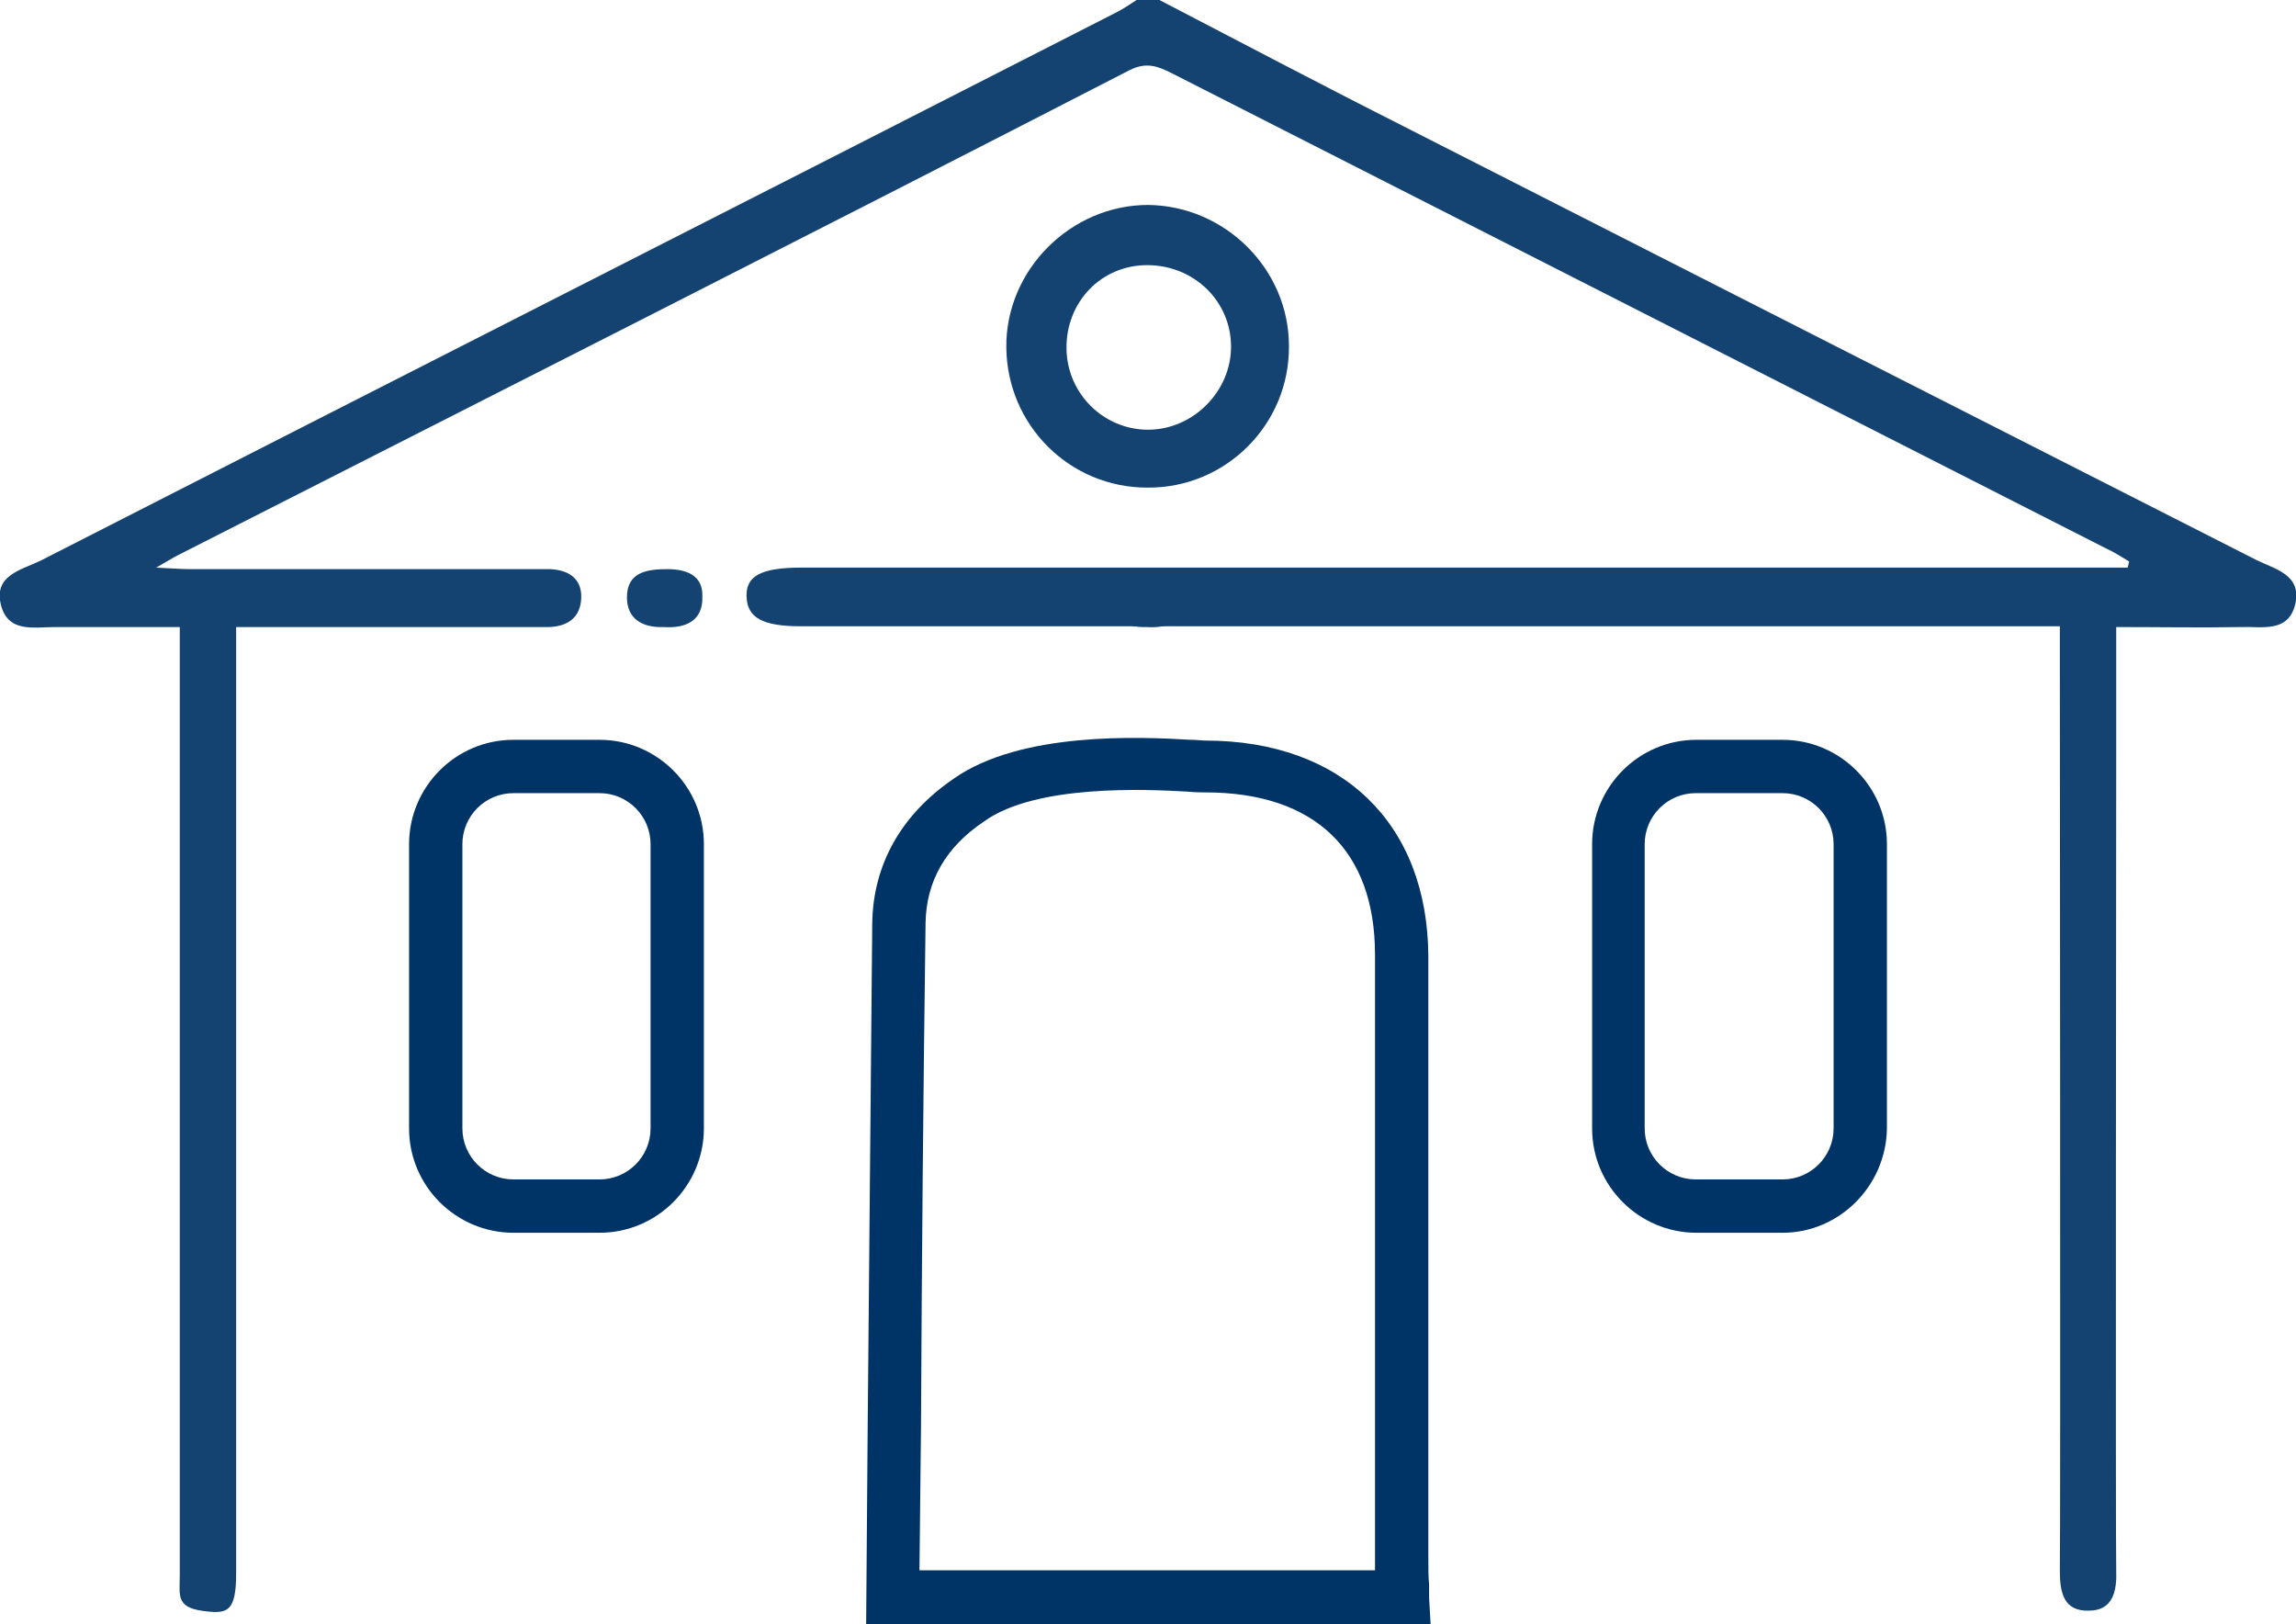
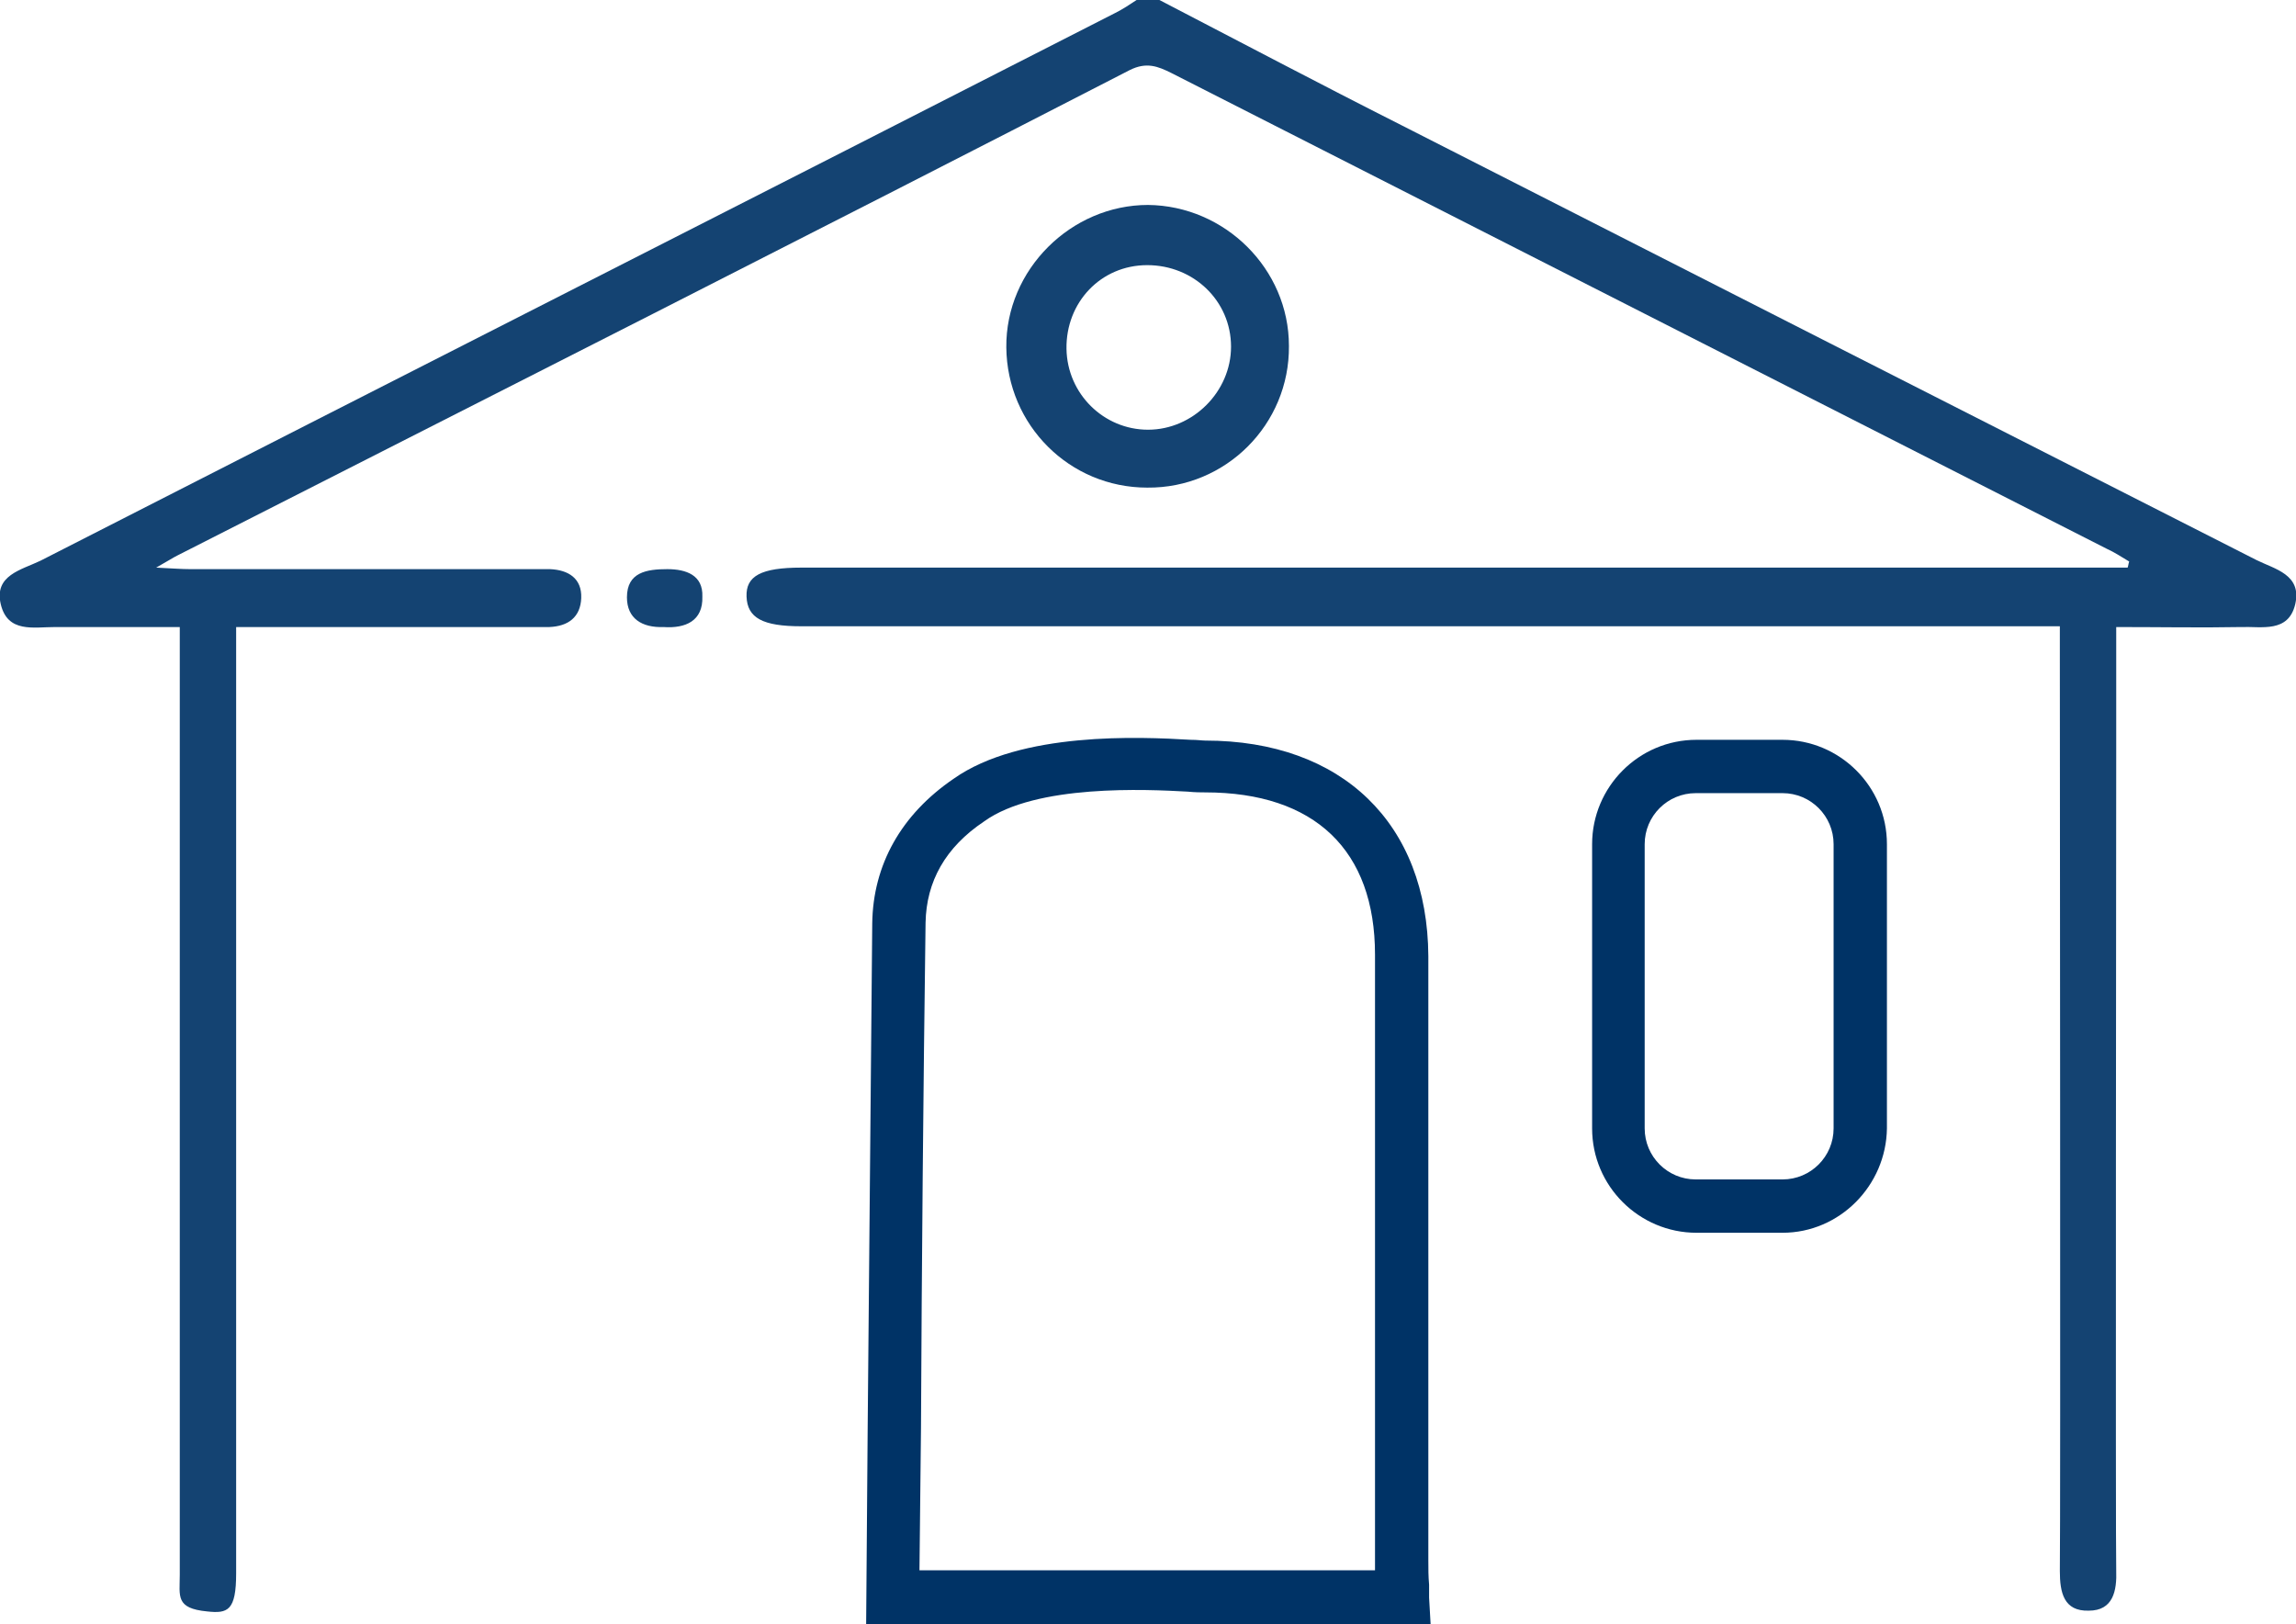
<svg xmlns="http://www.w3.org/2000/svg" version="1.1" id="Layer_2_00000158022942272018897830000016614820297164652967_" x="0px" y="0px" viewBox="0 0 301.4 213.2" style="enable-background:new 0 0 301.4 213.2;" xml:space="preserve">
  <style type="text/css">
	.st0{fill:#003366;}
	.st1{fill:#144372;}
</style>
  <g id="Layer_1-2">
    <g>
      <path class="st0" d="M187.8,213.2h-3.6c-18.1,0-48.9,0-67,0l-3.5,0l0.2-25.7c0.2-21.7,0.4-44.2,0.6-66.3c0.1-7.7,3.8-14.3,10.7-19    c8.8-6.2,24.4-5.5,31.1-5.1c0.9,0,1.5,0.1,1.9,0.1c18,0,29.2,10.9,29.3,28.3c0,17.7,0,35.7,0,53c0,8.8,0,17.5,0,26.3    c0,1.1,0,2.1,0.1,3.2c0,0.6,0,1.1,0,1.7L187.8,213.2z M120.7,206.1c17.1,0,42.7,0,59.8,0c0-0.5,0-1,0-1.5c0-8.8,0-17.5,0-26.3    c0-17.4,0-35.3,0-53c0-13.7-7.9-21.3-22.3-21.3c-0.5,0-1.3,0-2.3-0.1c-5.4-0.3-19.9-1-26.7,3.9c-5.1,3.4-7.6,7.9-7.7,13.3    c-0.3,22.1-0.5,44.6-0.6,66.3L120.7,206.1z" />
    </g>
    <g>
-       <path class="st0" d="M78.7,161.8H67.4c-7.5,0-13.7-6.1-13.7-13.7v-37.3c0-7.5,6.1-13.7,13.7-13.7h11.3c7.5,0,13.7,6.1,13.7,13.7    v37.3C92.4,155.6,86.3,161.8,78.7,161.8z M67.4,104.1c-3.7,0-6.7,3-6.7,6.7v37.3c0,3.7,3,6.7,6.7,6.7h11.3c3.7,0,6.7-3,6.7-6.7    v-37.3c0-3.7-3-6.7-6.7-6.7H67.4z" />
-     </g>
+       </g>
    <g>
      <path class="st0" d="M234,161.8h-11.3c-7.5,0-13.7-6.1-13.7-13.7v-37.3c0-7.5,6.1-13.7,13.7-13.7H234c7.5,0,13.7,6.1,13.7,13.7    v37.3C247.6,155.6,241.5,161.8,234,161.8z M222.6,104.1c-3.7,0-6.7,3-6.7,6.7v37.3c0,3.7,3,6.7,6.7,6.7H234c3.7,0,6.7-3,6.7-6.7    v-37.3c0-3.7-3-6.7-6.7-6.7H222.6z" />
    </g>
    <path class="st1" d="M152.2,0c10.6,5.5,21.2,11.1,31.9,16.5c37.3,19,74.7,38,112.1,57c2.4,1.2,6,1.9,5.1,5.8   c-0.9,3.8-4.4,2.9-7.1,3c-5.3,0.1-10.6,0-16.4,0c0,5.7,0,11.1,0,16.5c0,1.9-0.1,105.5,0,107.3c0.1,2.7-0.4,5.3-3.6,5.3   c-3.3,0.1-3.8-2.4-3.8-5.2c0.1-6.1,0-113.9,0-119.9c0-1.2,0-2.4,0-4.1h-5.1c-53.4,0-106.7,0-160.1,0c-5.1,0-7.1-1.1-7.2-3.9   c-0.1-2.7,1.9-3.8,7.2-3.8c56.5,0,112.9,0,169.4,0h4.7c0.1-0.3,0.1-0.5,0.2-0.8c-1-0.6-1.9-1.2-3-1.7   c-40.9-20.8-81.8-41.6-122.7-62.4c-1.8-0.9-3.3-1.5-5.5-0.4C106.7,30.6,65,51.7,23.3,72.9c-0.6,0.3-1.2,0.7-2.8,1.6   c2.1,0.1,3.3,0.2,4.5,0.2c14.7,0,29.5,0,44.2,0c1,0,2,0,3,0c2.4,0.1,4.2,1.2,4.1,3.8c-0.1,2.5-1.7,3.7-4.2,3.8c-2.7,0-5.4,0-8.2,0   c-10.8,0-21.5,0-32.9,0c0,4.1,0,8,0,11.9c0,3,0,109.3,0,112.3c0,4.9-1.1,5.3-3.8,5c-4.2-0.4-3.6-2-3.6-4.8c0-6.8,0-117,0-124.4   c-5.6,0-11,0-16.4,0c-2.8,0-6.2,0.8-7.1-3c-0.9-3.8,2.7-4.5,5.2-5.7c47-24,94.1-47.9,141.1-71.9c1-0.5,1.9-1.1,2.8-1.7   C150.2,0,151.2,0,152.2,0L152.2,0z" />
    <path class="st1" d="M150.6,64c-10.2,0-18.4-8.2-18.5-18.4c-0.1-10.2,8.5-18.7,18.6-18.7c10.1,0.1,18.5,8.4,18.5,18.5   C169.3,55.7,160.9,64.1,150.6,64L150.6,64z M150.6,34.8c-6.1,0-10.7,4.9-10.6,11c0.1,5.9,4.9,10.6,10.7,10.6   c5.9,0,10.9-5,10.9-10.9C161.6,39.5,156.7,34.8,150.6,34.8z" />
-     <path class="st1" d="M150.5,82.3c-2.8,0.1-4.8-1.1-4.8-3.9c0-3.3,2.6-3.7,5.3-3.7c2.5,0,4.7,0.8,4.6,3.6   C155.6,81.5,153.4,82.5,150.5,82.3L150.5,82.3z" />
    <path class="st1" d="M87.1,82.3c-2.8,0.1-4.8-1.1-4.8-3.9c0-3.3,2.6-3.7,5.3-3.7c2.5,0,4.7,0.8,4.6,3.6   C92.3,81.5,90,82.5,87.1,82.3L87.1,82.3z" />
  </g>
</svg>